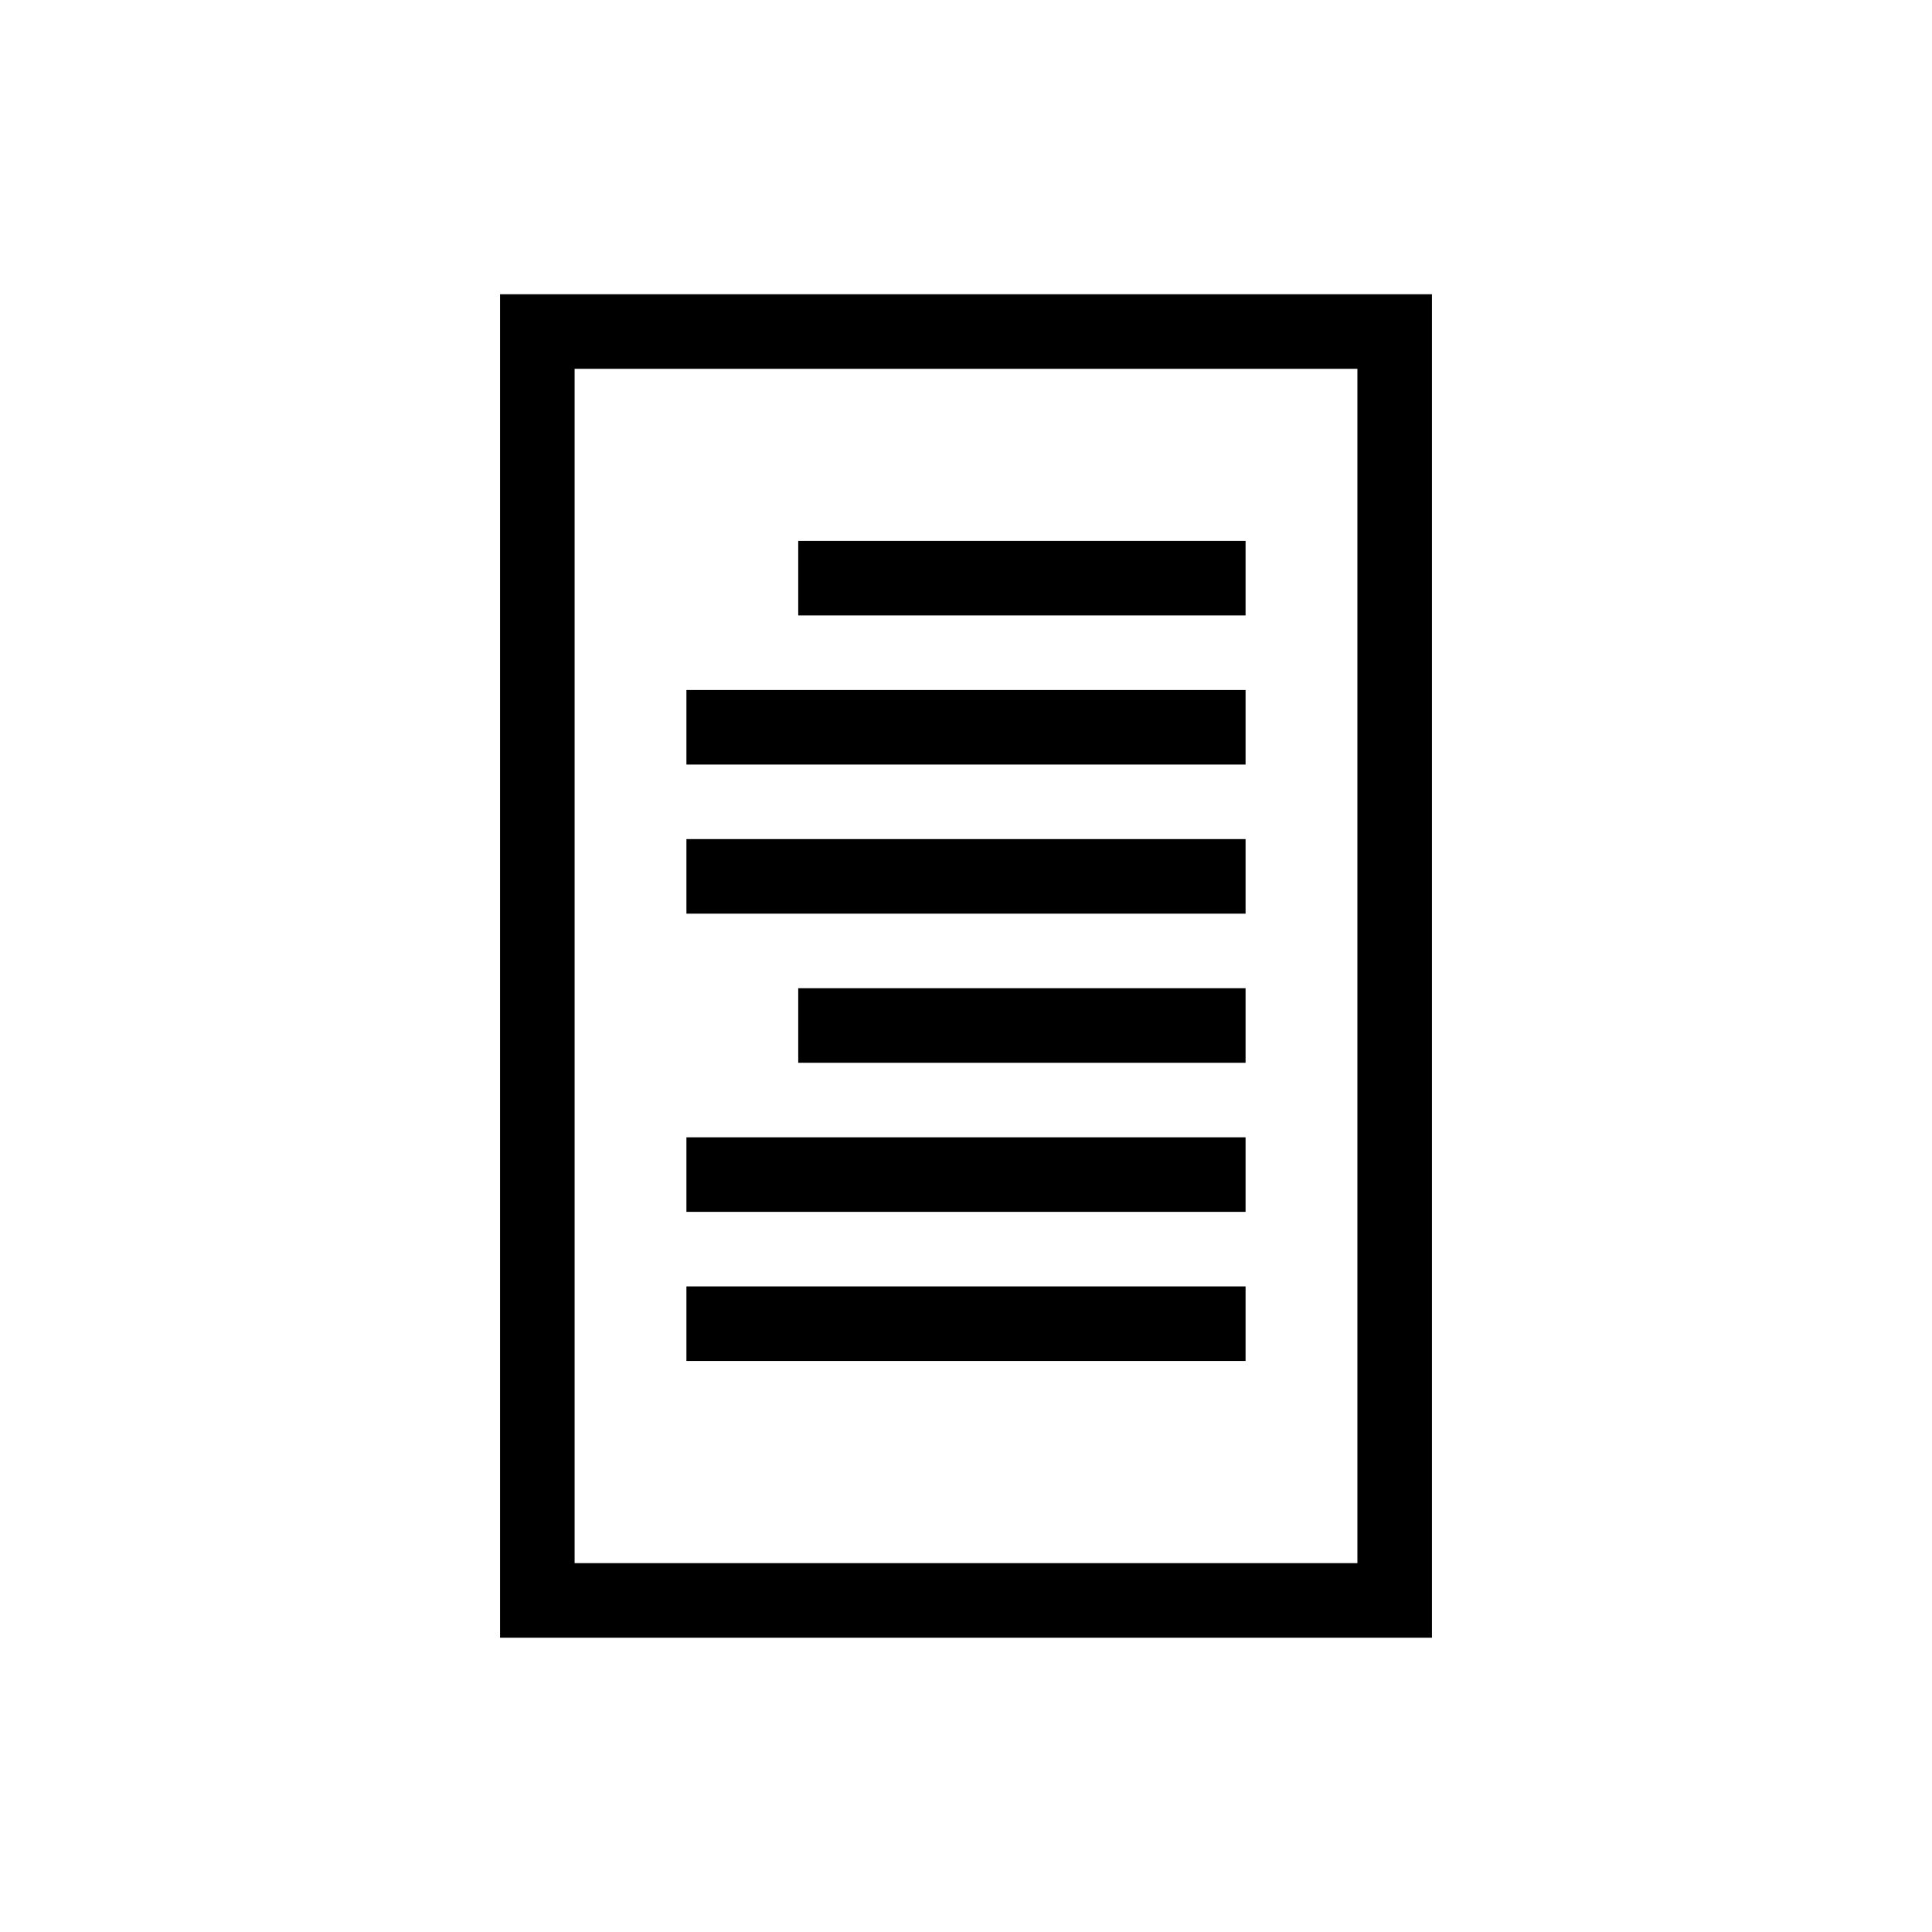
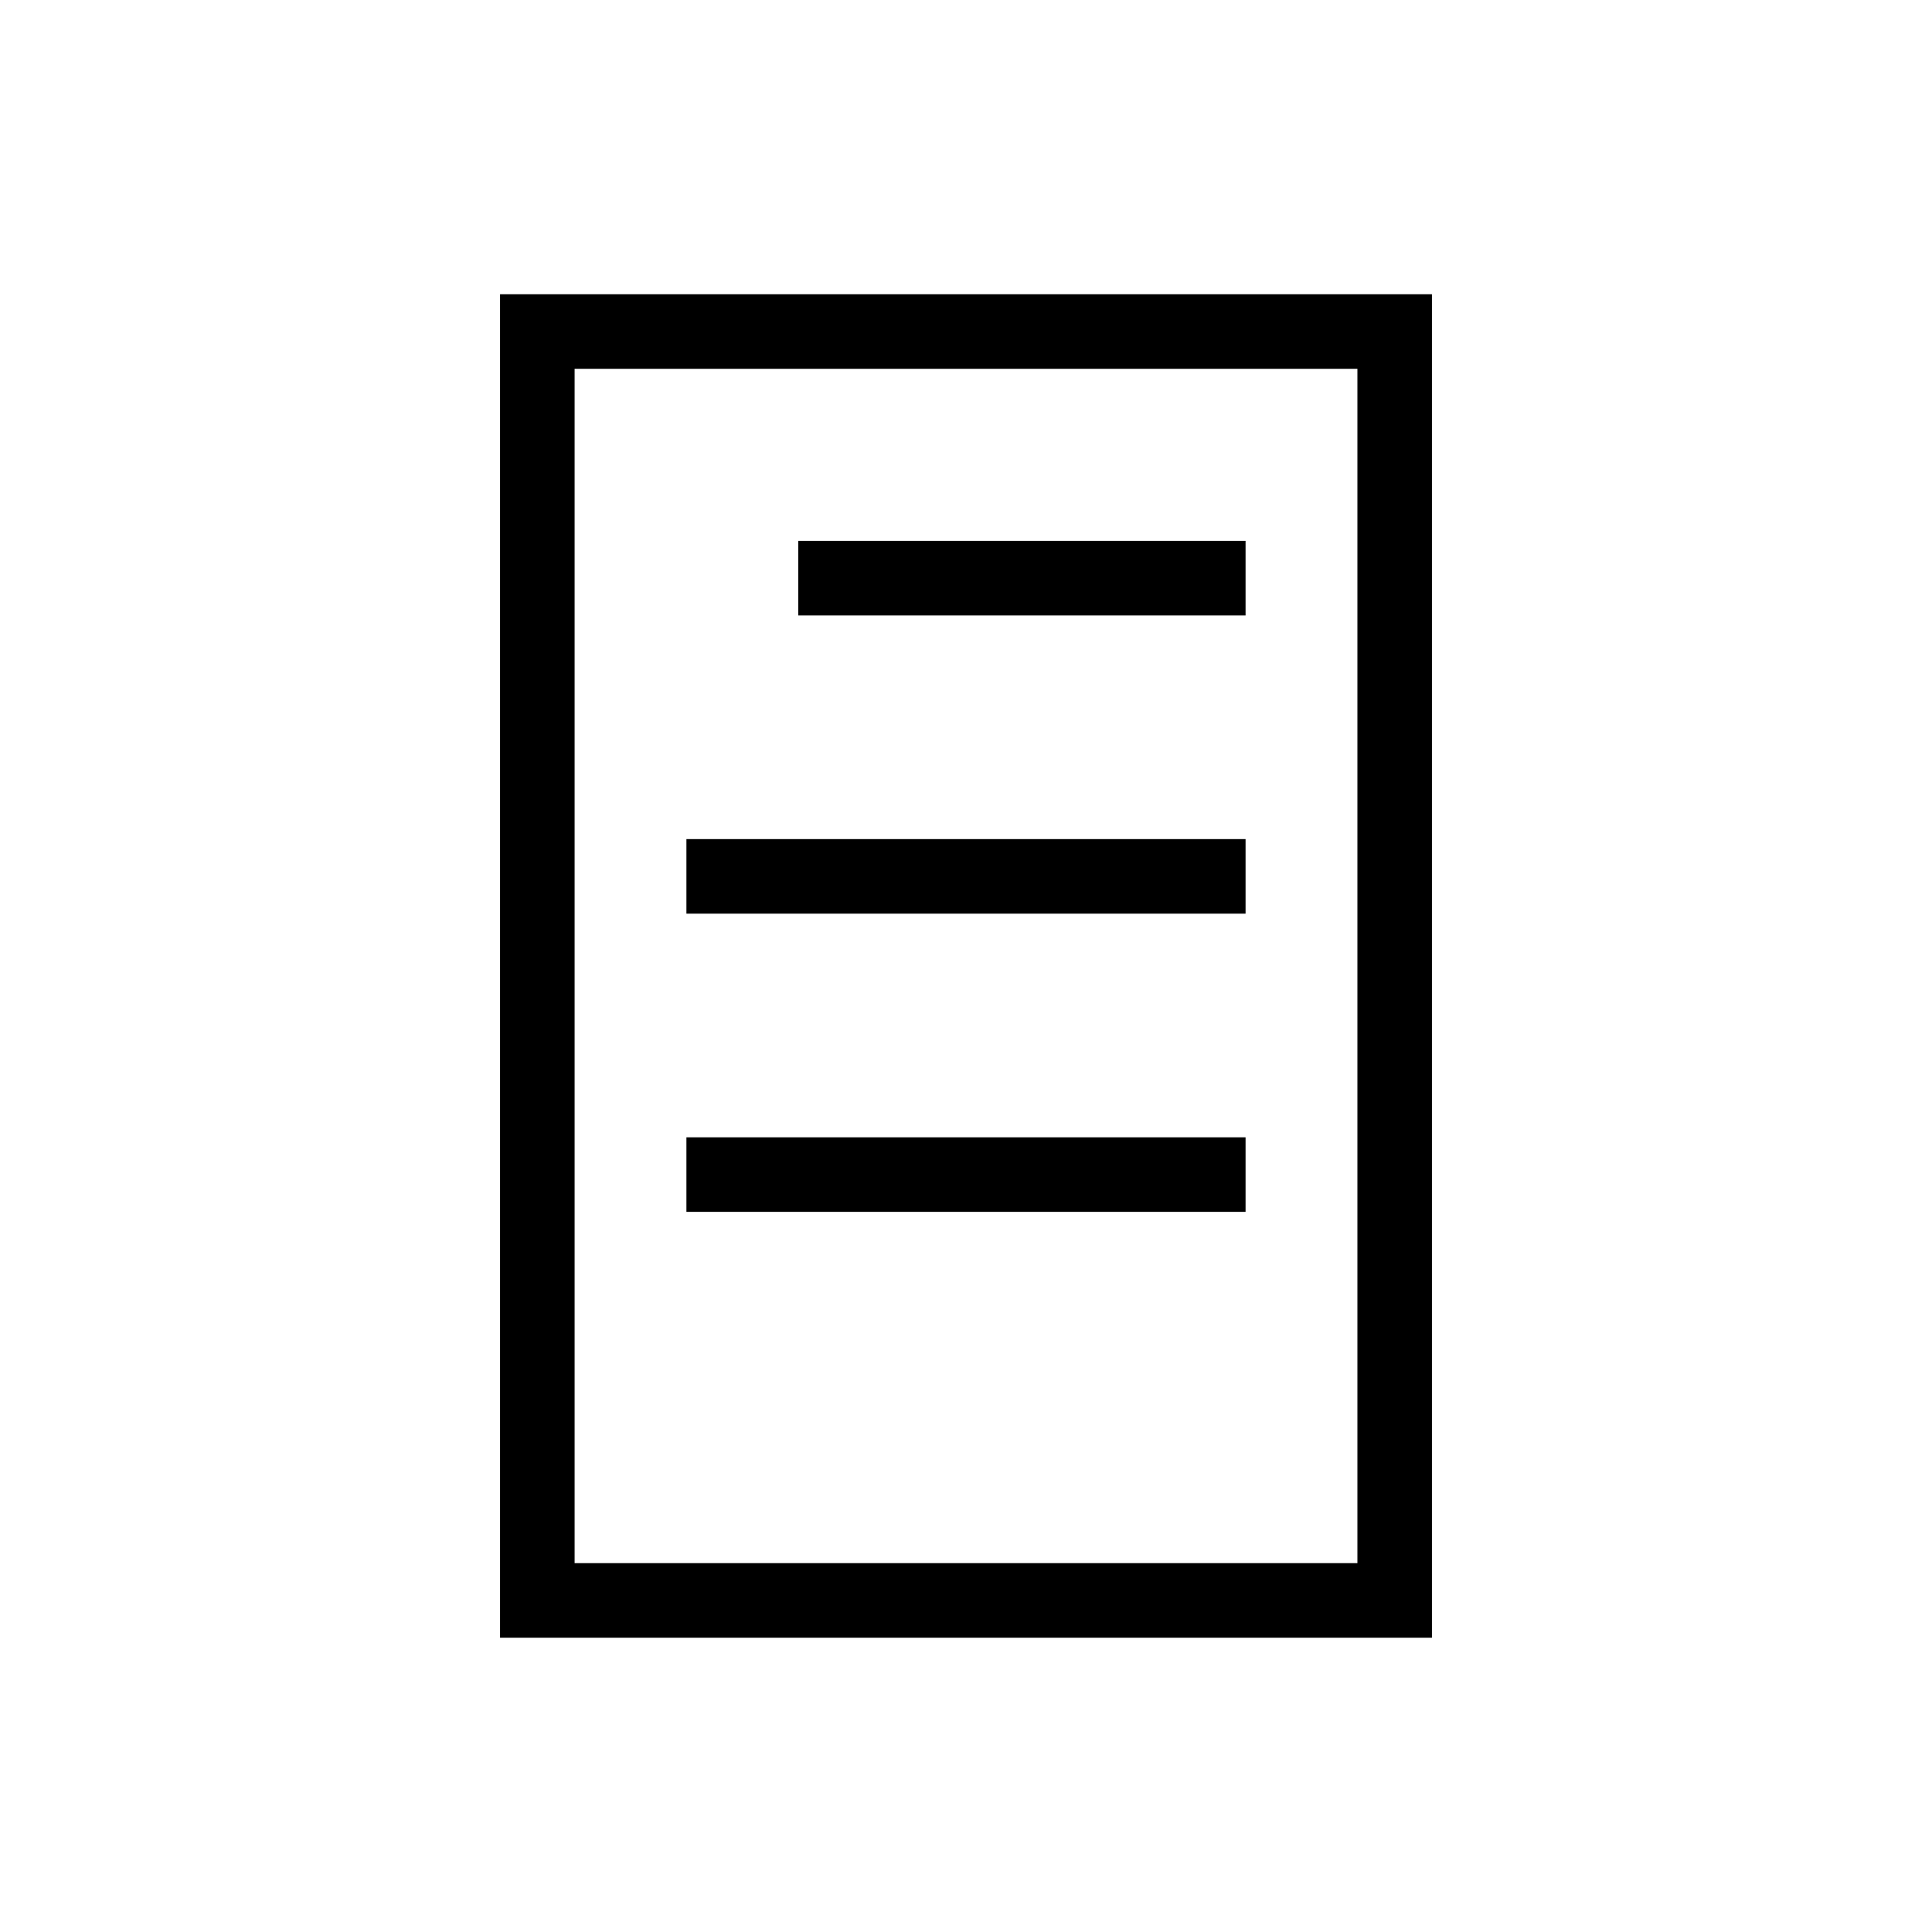
<svg xmlns="http://www.w3.org/2000/svg" fill="#000000" width="800px" height="800px" version="1.1" viewBox="144 144 512 512">
  <g>
    <path d="m276.52 221.98h246.96v356.03h-246.96zm19.758 19.758h207.45v316.51h-207.45z" fill-rule="evenodd" />
    <path d="m464.21 287.34h9.879v19.758h-118.55v-19.758z" />
-     <path d="m464.21 326.86h9.879v19.758h-148.18v-19.758z" />
+     <path d="m464.21 326.86h9.879v19.758v-19.758z" />
    <path d="m464.21 366.37h9.879v19.758h-148.18v-19.758z" />
-     <path d="m464.21 405.89h9.879v19.758h-118.55v-19.758z" />
    <path d="m464.21 445.4h9.879v19.754h-148.18v-19.754z" />
-     <path d="m464.21 484.91h9.879v19.758h-148.18v-19.758z" />
  </g>
</svg>